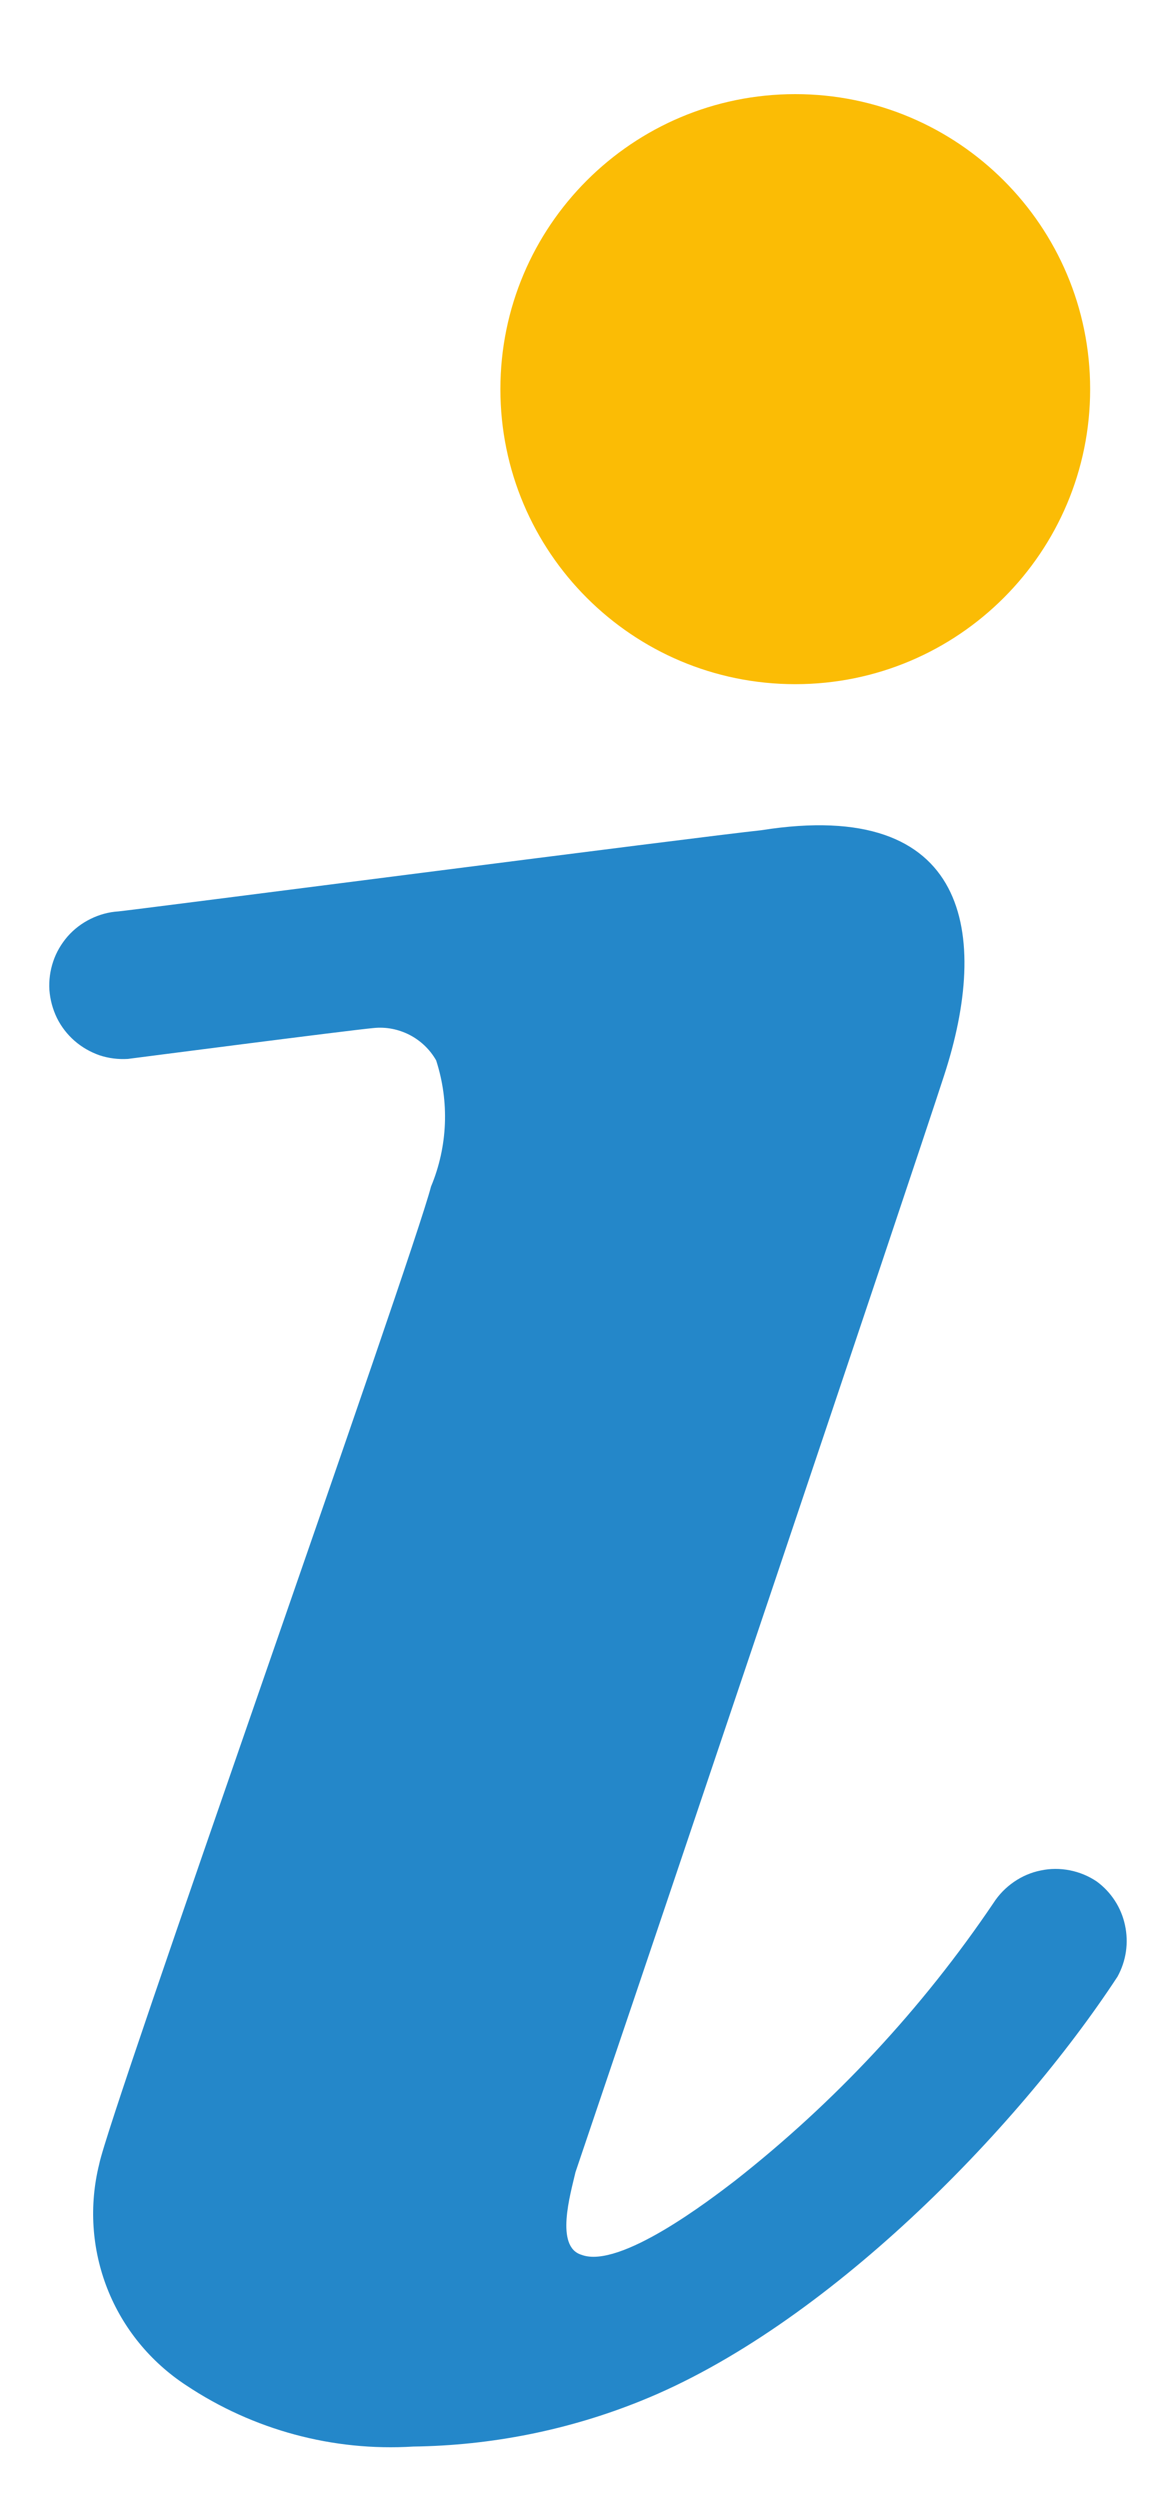
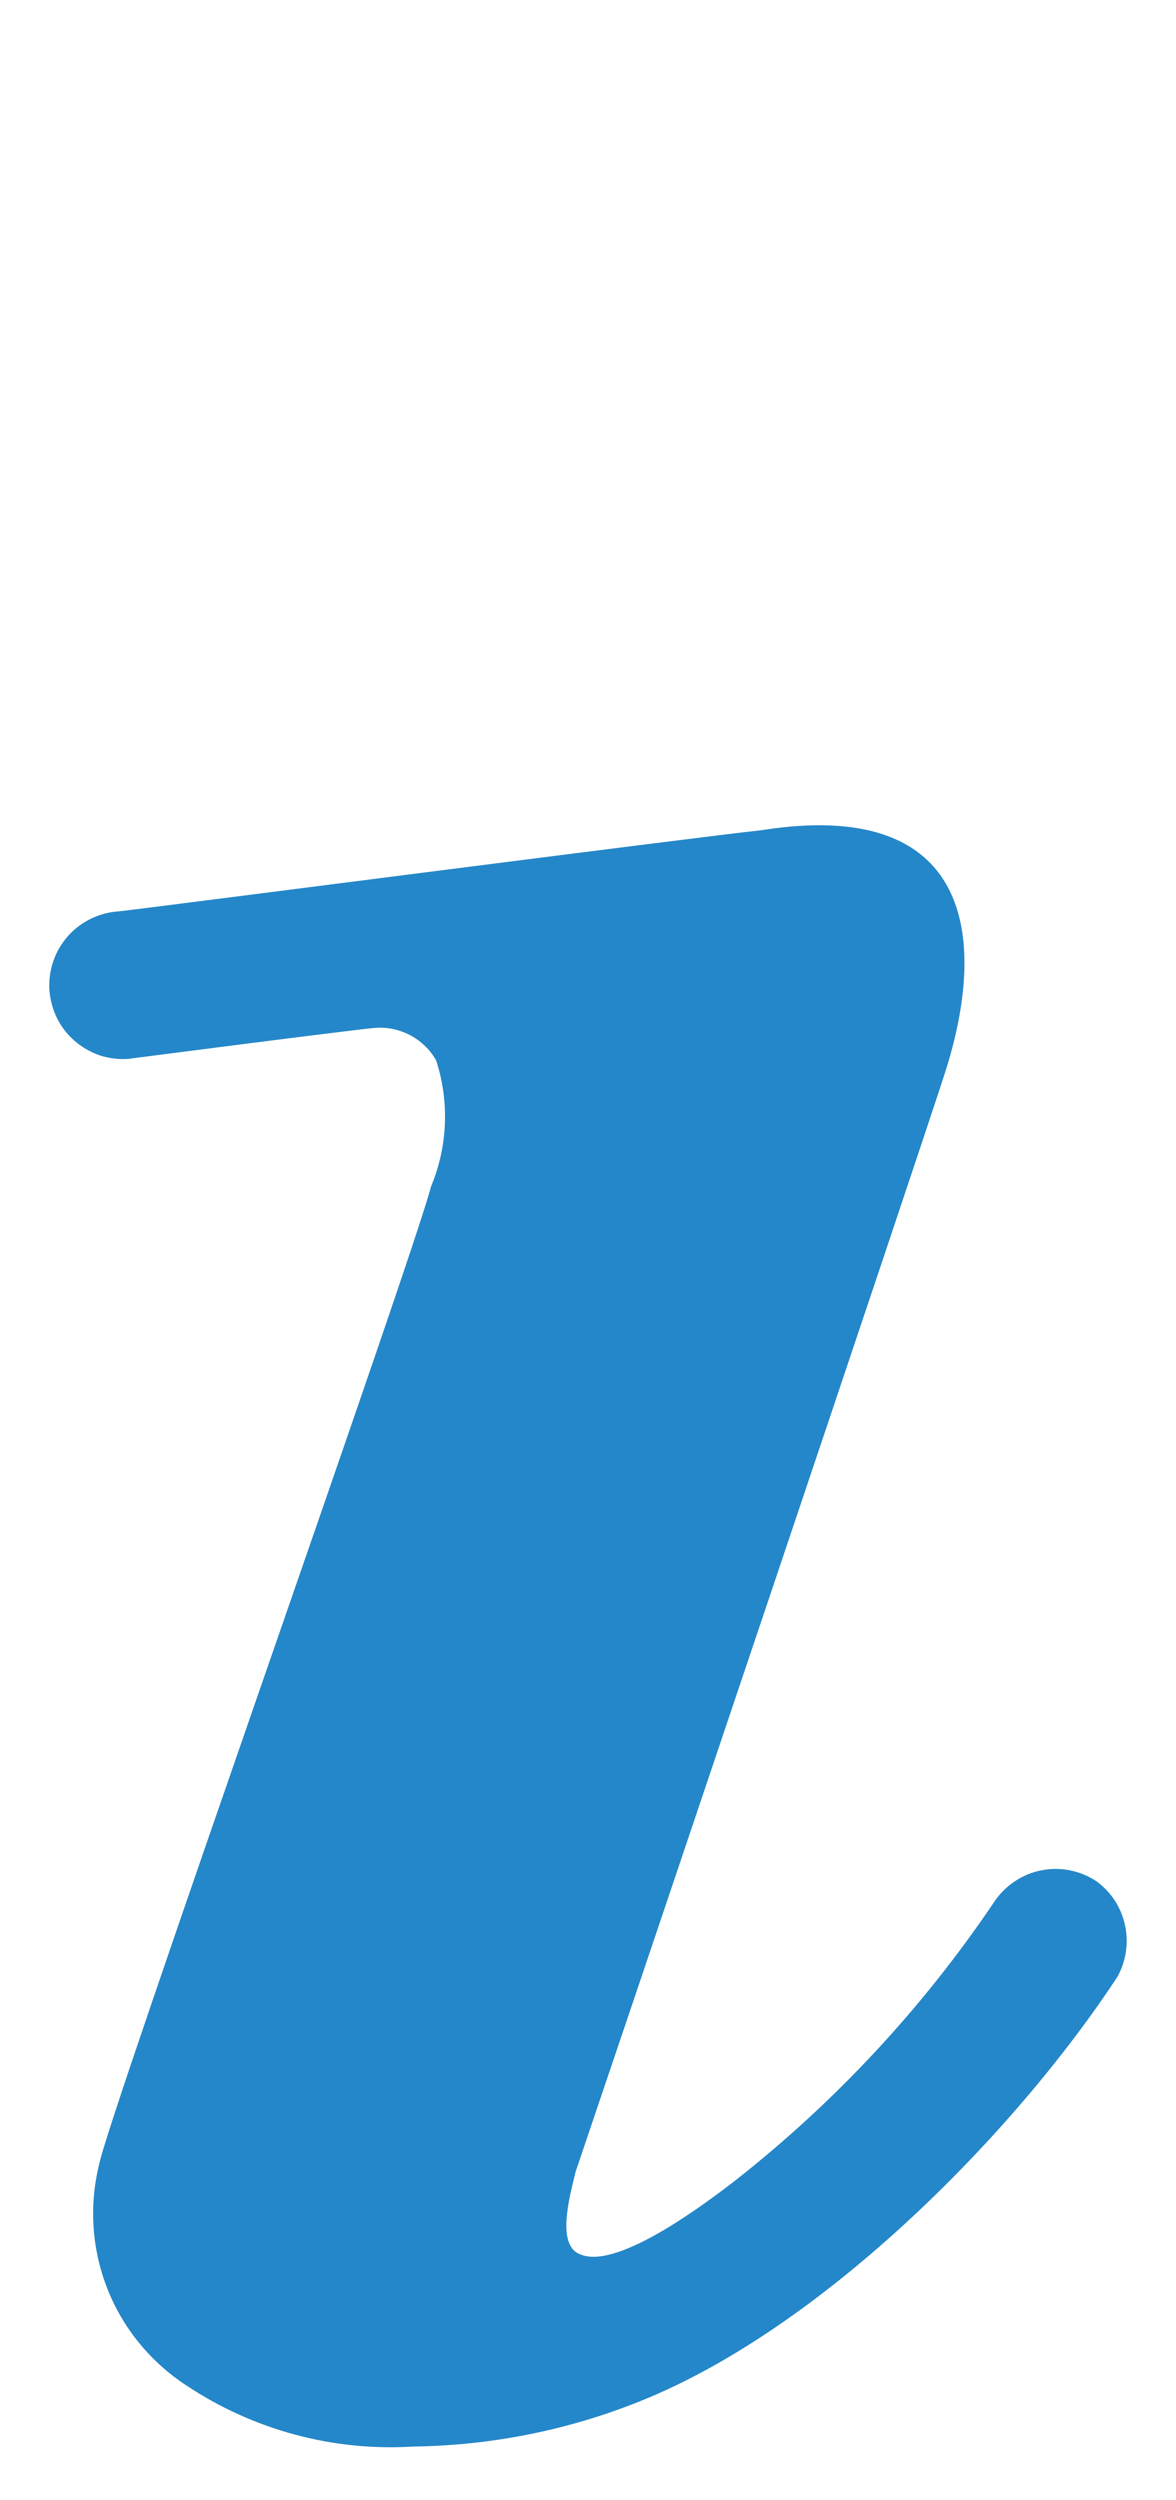
<svg xmlns="http://www.w3.org/2000/svg" width="8" height="17" viewBox="0 0 8 17" fill="none">
-   <path d="M5.41 4.652C6.518 4.652 7.416 3.754 7.416 2.646C7.416 1.538 6.518 0.64 5.41 0.64C4.302 0.64 3.404 1.538 3.404 2.646C3.404 3.754 4.302 4.652 5.41 4.652Z" fill="#FBBC05" />
  <path d="M7.461 12.793C7.406 12.756 7.344 12.73 7.278 12.717C7.212 12.704 7.145 12.704 7.08 12.718C7.014 12.731 6.952 12.758 6.897 12.796C6.842 12.834 6.795 12.882 6.759 12.938C6.274 13.656 5.68 14.294 4.998 14.829C4.833 14.955 4.216 15.431 3.955 15.331C3.775 15.276 3.88 14.92 3.915 14.769L4.181 13.982C4.291 13.661 6.212 7.963 6.423 7.311C6.734 6.358 6.599 5.42 5.179 5.645C4.793 5.685 0.875 6.192 0.805 6.197C0.739 6.201 0.675 6.219 0.616 6.248C0.557 6.277 0.504 6.317 0.46 6.367C0.417 6.417 0.383 6.474 0.362 6.537C0.341 6.599 0.332 6.665 0.336 6.731C0.341 6.797 0.358 6.861 0.387 6.921C0.416 6.98 0.457 7.033 0.506 7.076C0.556 7.12 0.614 7.153 0.676 7.175C0.739 7.196 0.805 7.204 0.87 7.2C0.87 7.2 2.375 7.005 2.541 6.99C2.626 6.981 2.711 6.998 2.787 7.037C2.862 7.076 2.925 7.136 2.967 7.21C3.058 7.491 3.046 7.795 2.932 8.068C2.802 8.57 0.74 14.378 0.675 14.714C0.605 14.995 0.624 15.291 0.73 15.561C0.836 15.831 1.024 16.06 1.267 16.219C1.722 16.522 2.265 16.669 2.812 16.635C3.343 16.628 3.869 16.523 4.361 16.324C5.61 15.822 6.915 14.488 7.602 13.44C7.661 13.333 7.679 13.209 7.653 13.09C7.628 12.971 7.559 12.865 7.461 12.793Z" fill="#2487C9" />
</svg>